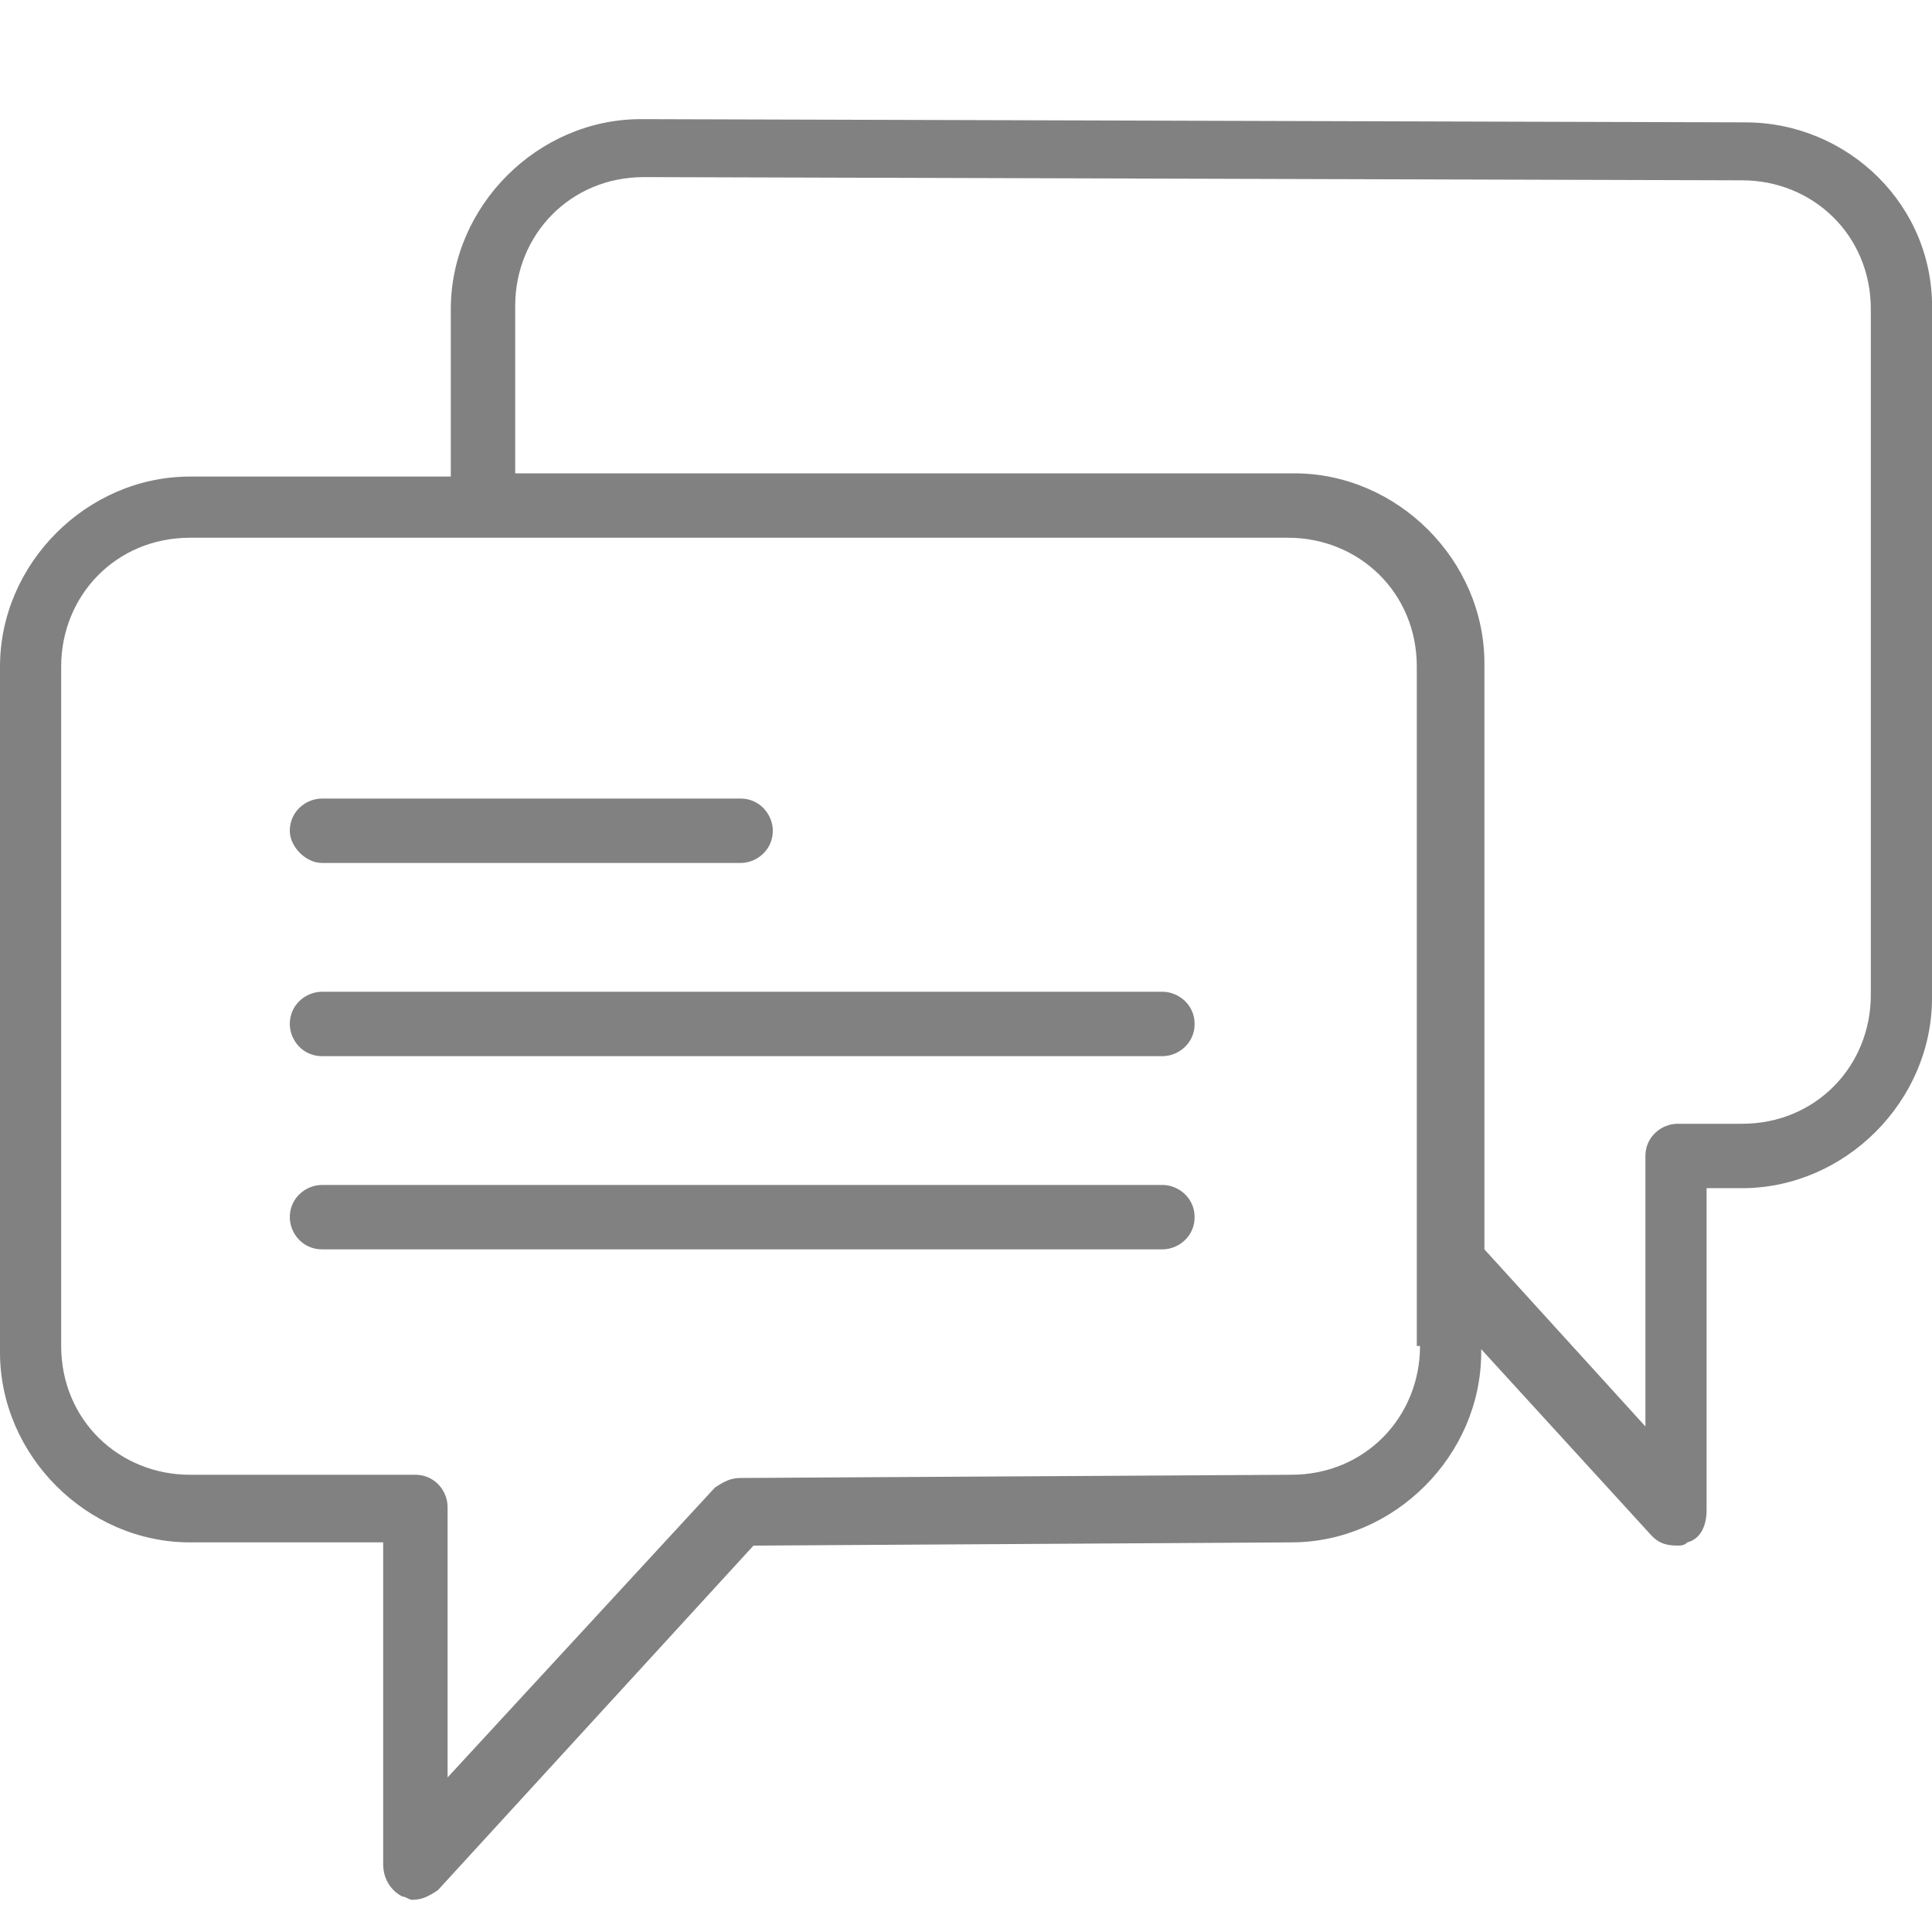
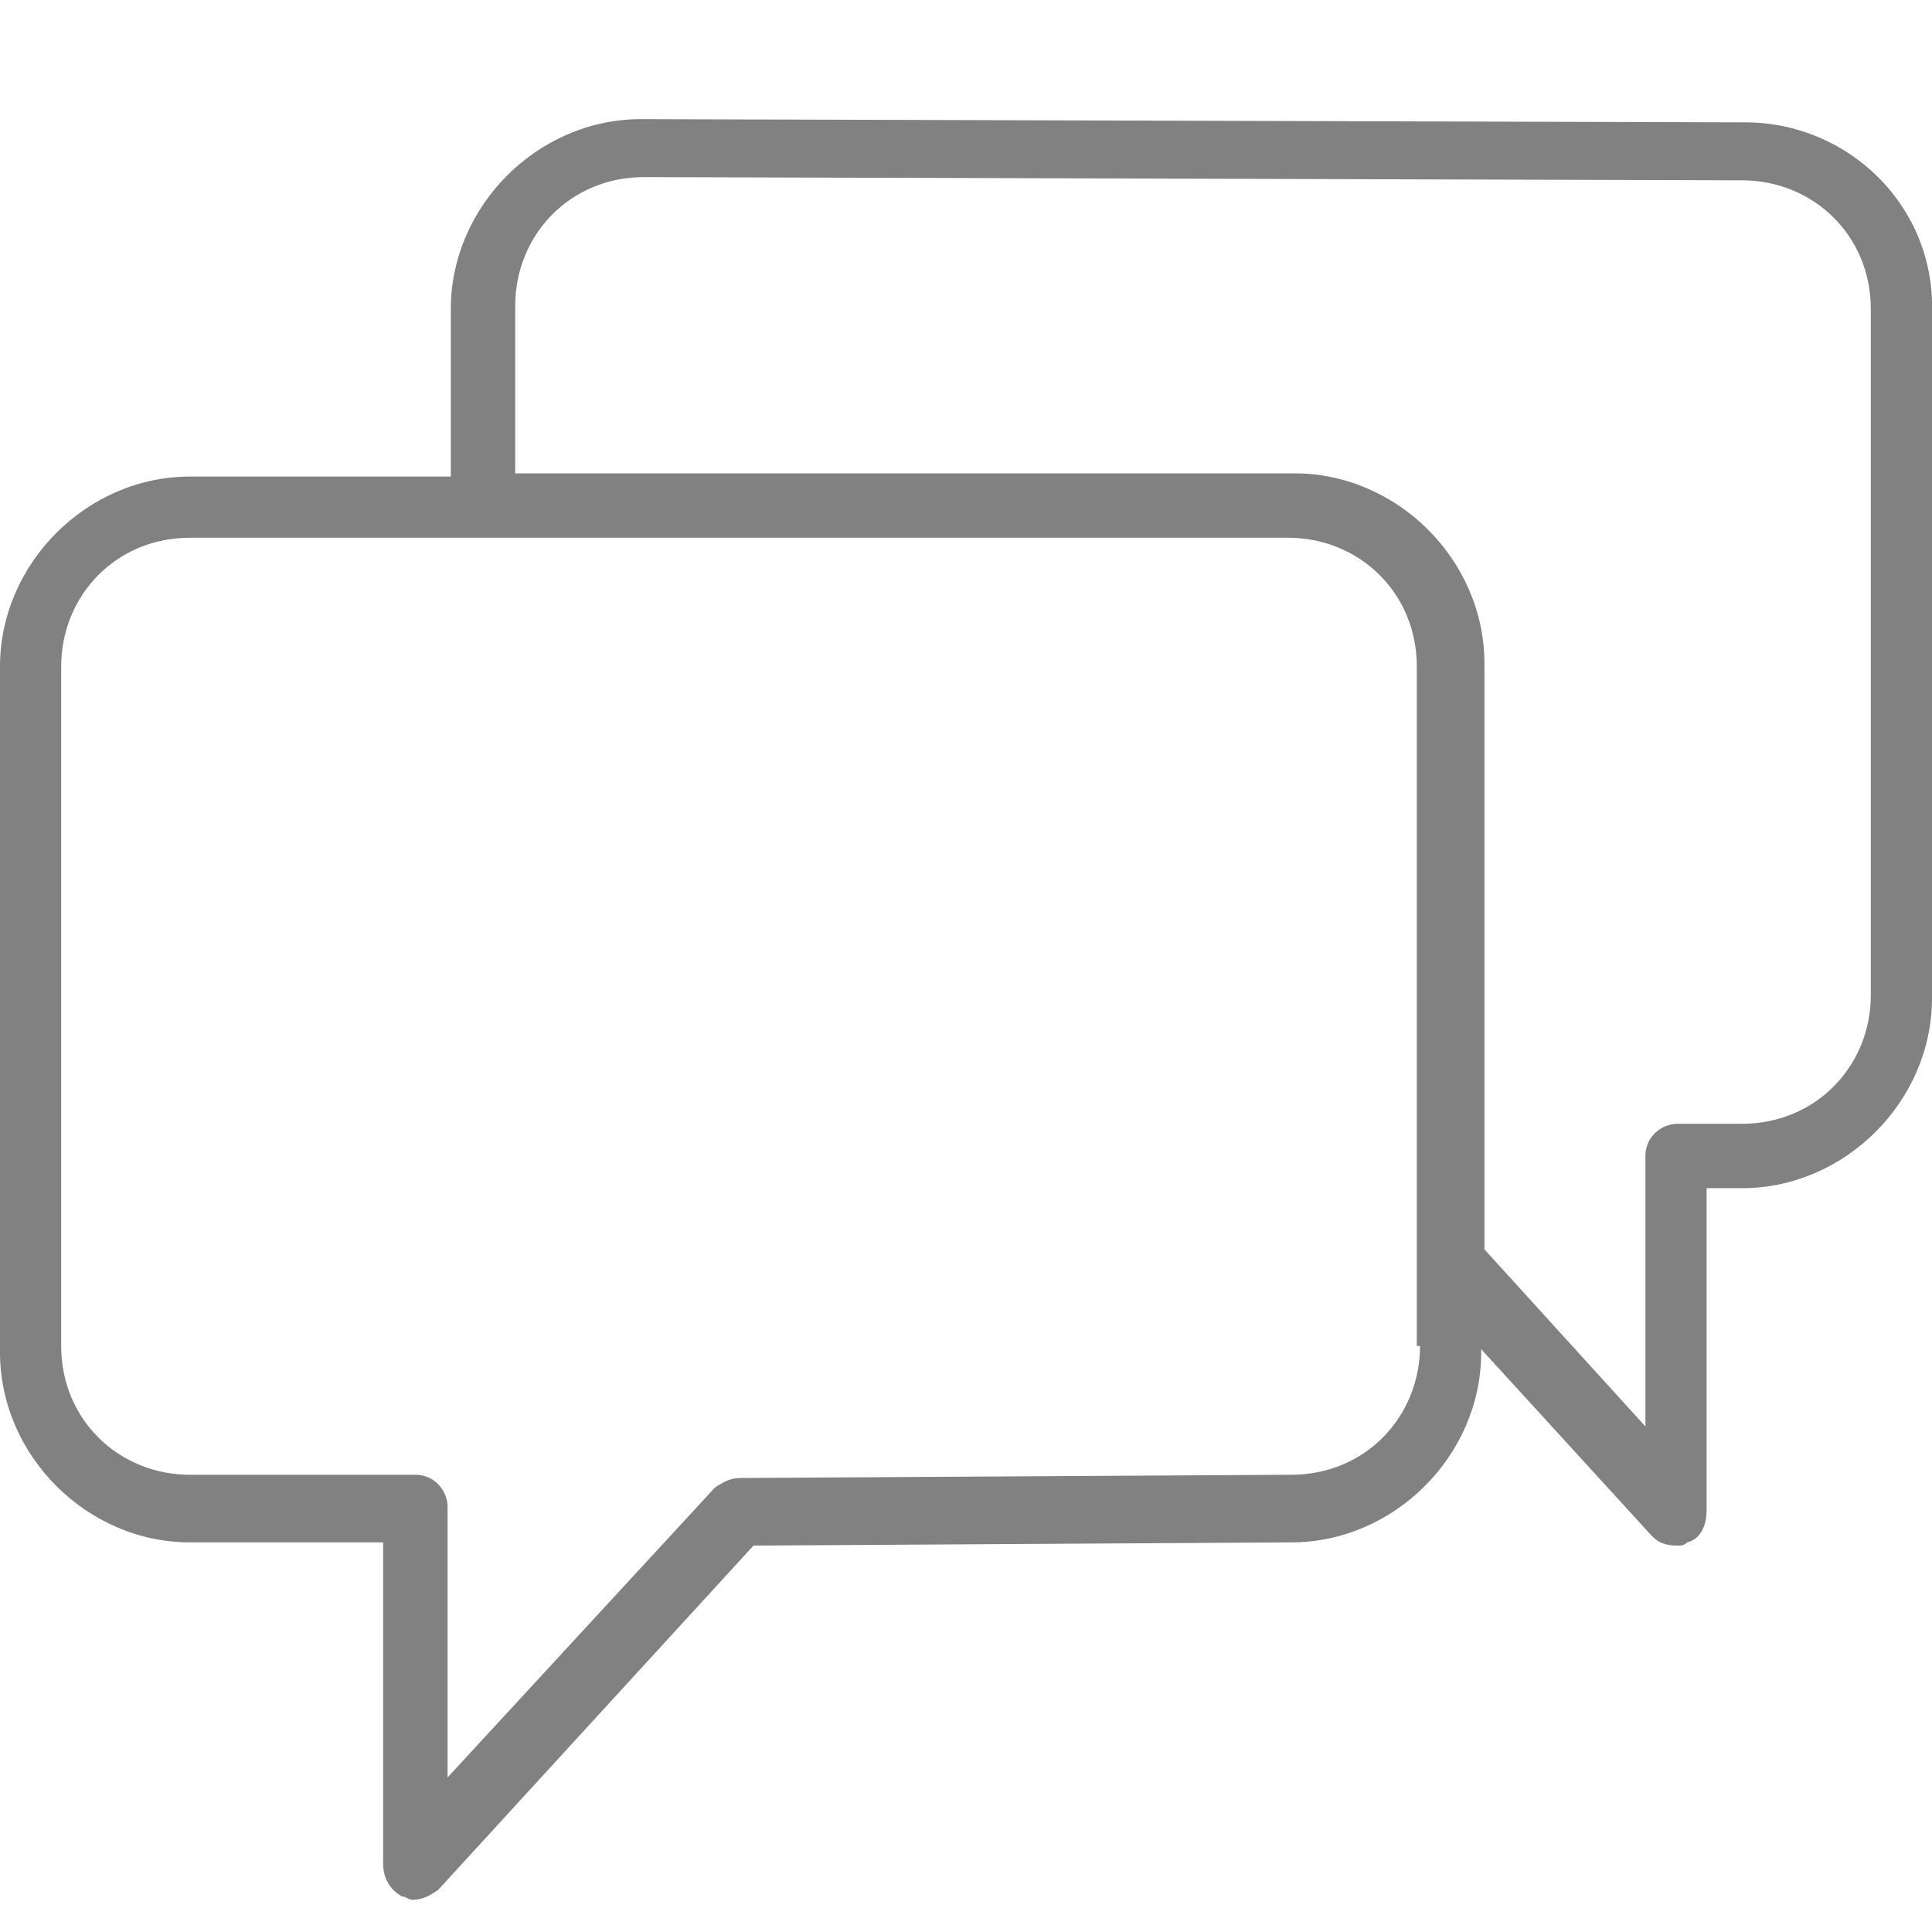
<svg xmlns="http://www.w3.org/2000/svg" version="1.1" id="Ebene_1" x="0px" y="0px" viewBox="0 0 60 60" style="enable-background:new 0 0 60 60;" xml:space="preserve">
  <style type="text/css">
	.st0{fill:#818181;}
</style>
  <g>
-     <path class="st0" d="M10,26.8h13c0.5,0,1-0.4,1-1c0-0.5-0.4-1-1-1H10c-0.5,0-1,0.4-1,1C9,26.3,9.5,26.8,10,26.8z" />
-     <path class="st0" d="M36.1,30.8H10c-0.5,0-1,0.4-1,1c0,0.5,0.4,1,1,1h26.1c0.5,0,1-0.4,1-1S36.6,30.8,36.1,30.8z" />
-     <path class="st0" d="M36.1,36.8H10c-0.5,0-1,0.4-1,1c0,0.5,0.4,1,1,1h26.1c0.5,0,1-0.4,1-1S36.6,36.8,36.1,36.8z" />
    <path class="st0" d="M54.2,3.8L19.9,3.7c-3.2,0-5.9,2.7-5.9,5.9v5.2H5.9c-3.2,0-5.9,2.7-5.9,5.9V42c0,3.2,2.7,5.9,5.9,5.9h6v10   c0,0.4,0.2,0.8,0.6,1c0.1,0,0.2,0.1,0.3,0.1c0.3,0,0.5-0.1,0.8-0.3L23.4,48l16.7-0.1c3.2,0,5.9-2.7,5.9-5.9v-0.1l5.3,5.8   c0.2,0.2,0.4,0.3,0.8,0.3c0.1,0,0.2,0,0.3-0.1c0.4-0.1,0.6-0.5,0.6-1v-10h1.1c3.2,0,5.9-2.7,5.9-5.9V9.7   C60.1,6.4,57.4,3.8,54.2,3.8z M44.1,41.8c0,2.2-1.7,4-4,4l-17.1,0.1c-0.3,0-0.5,0.1-0.8,0.3l-8.3,9v-8.4c0-0.5-0.4-1-1-1h-7   c-2.2,0-4-1.7-4-4V20.7c0-2.2,1.7-4,4-4h9l0,0l0,0h25.1c2.2,0,4,1.7,4,4v18.4V41.8z M58.1,30.9c0,2.2-1.7,4-4,4h-2   c-0.5,0-1,0.4-1,1v8.4l-5-5.5V20.6c0-3.2-2.7-5.9-5.9-5.9H16V9.5c0-2.2,1.7-4,4-4l34.1,0.1l0,0c2.2,0,4,1.7,4,4L58.1,30.9   L58.1,30.9z" />
  </g>
</svg>